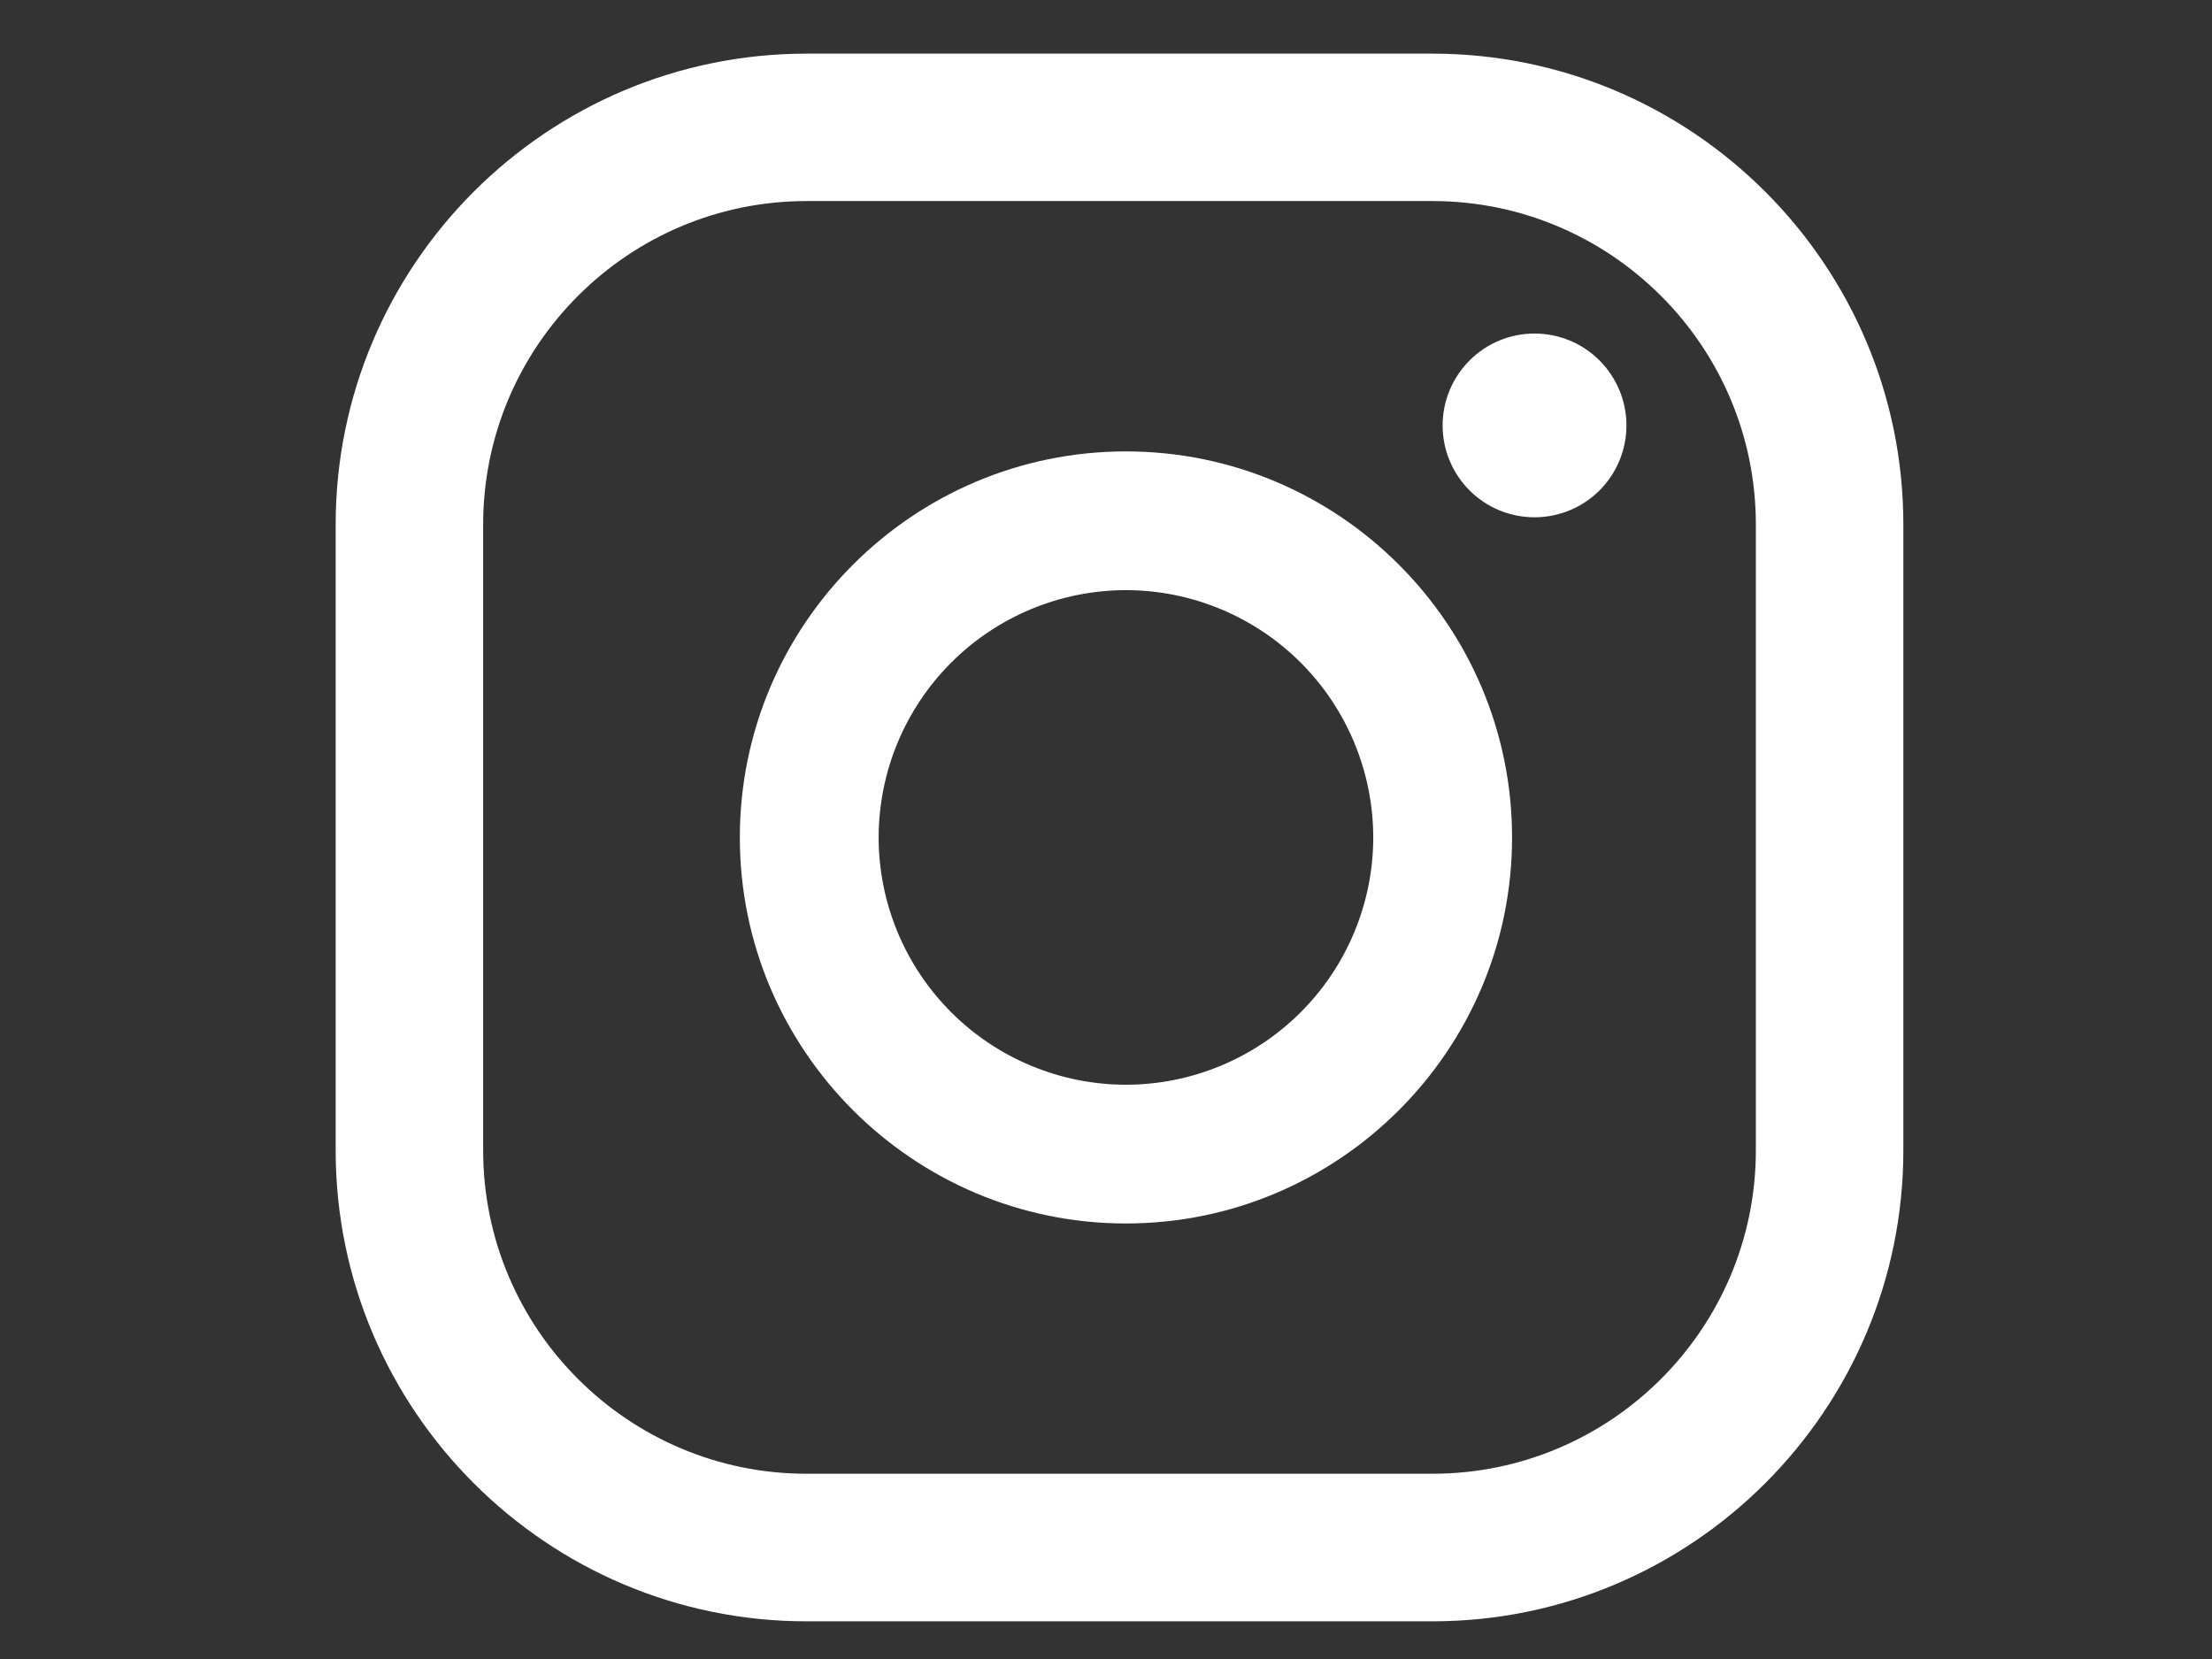
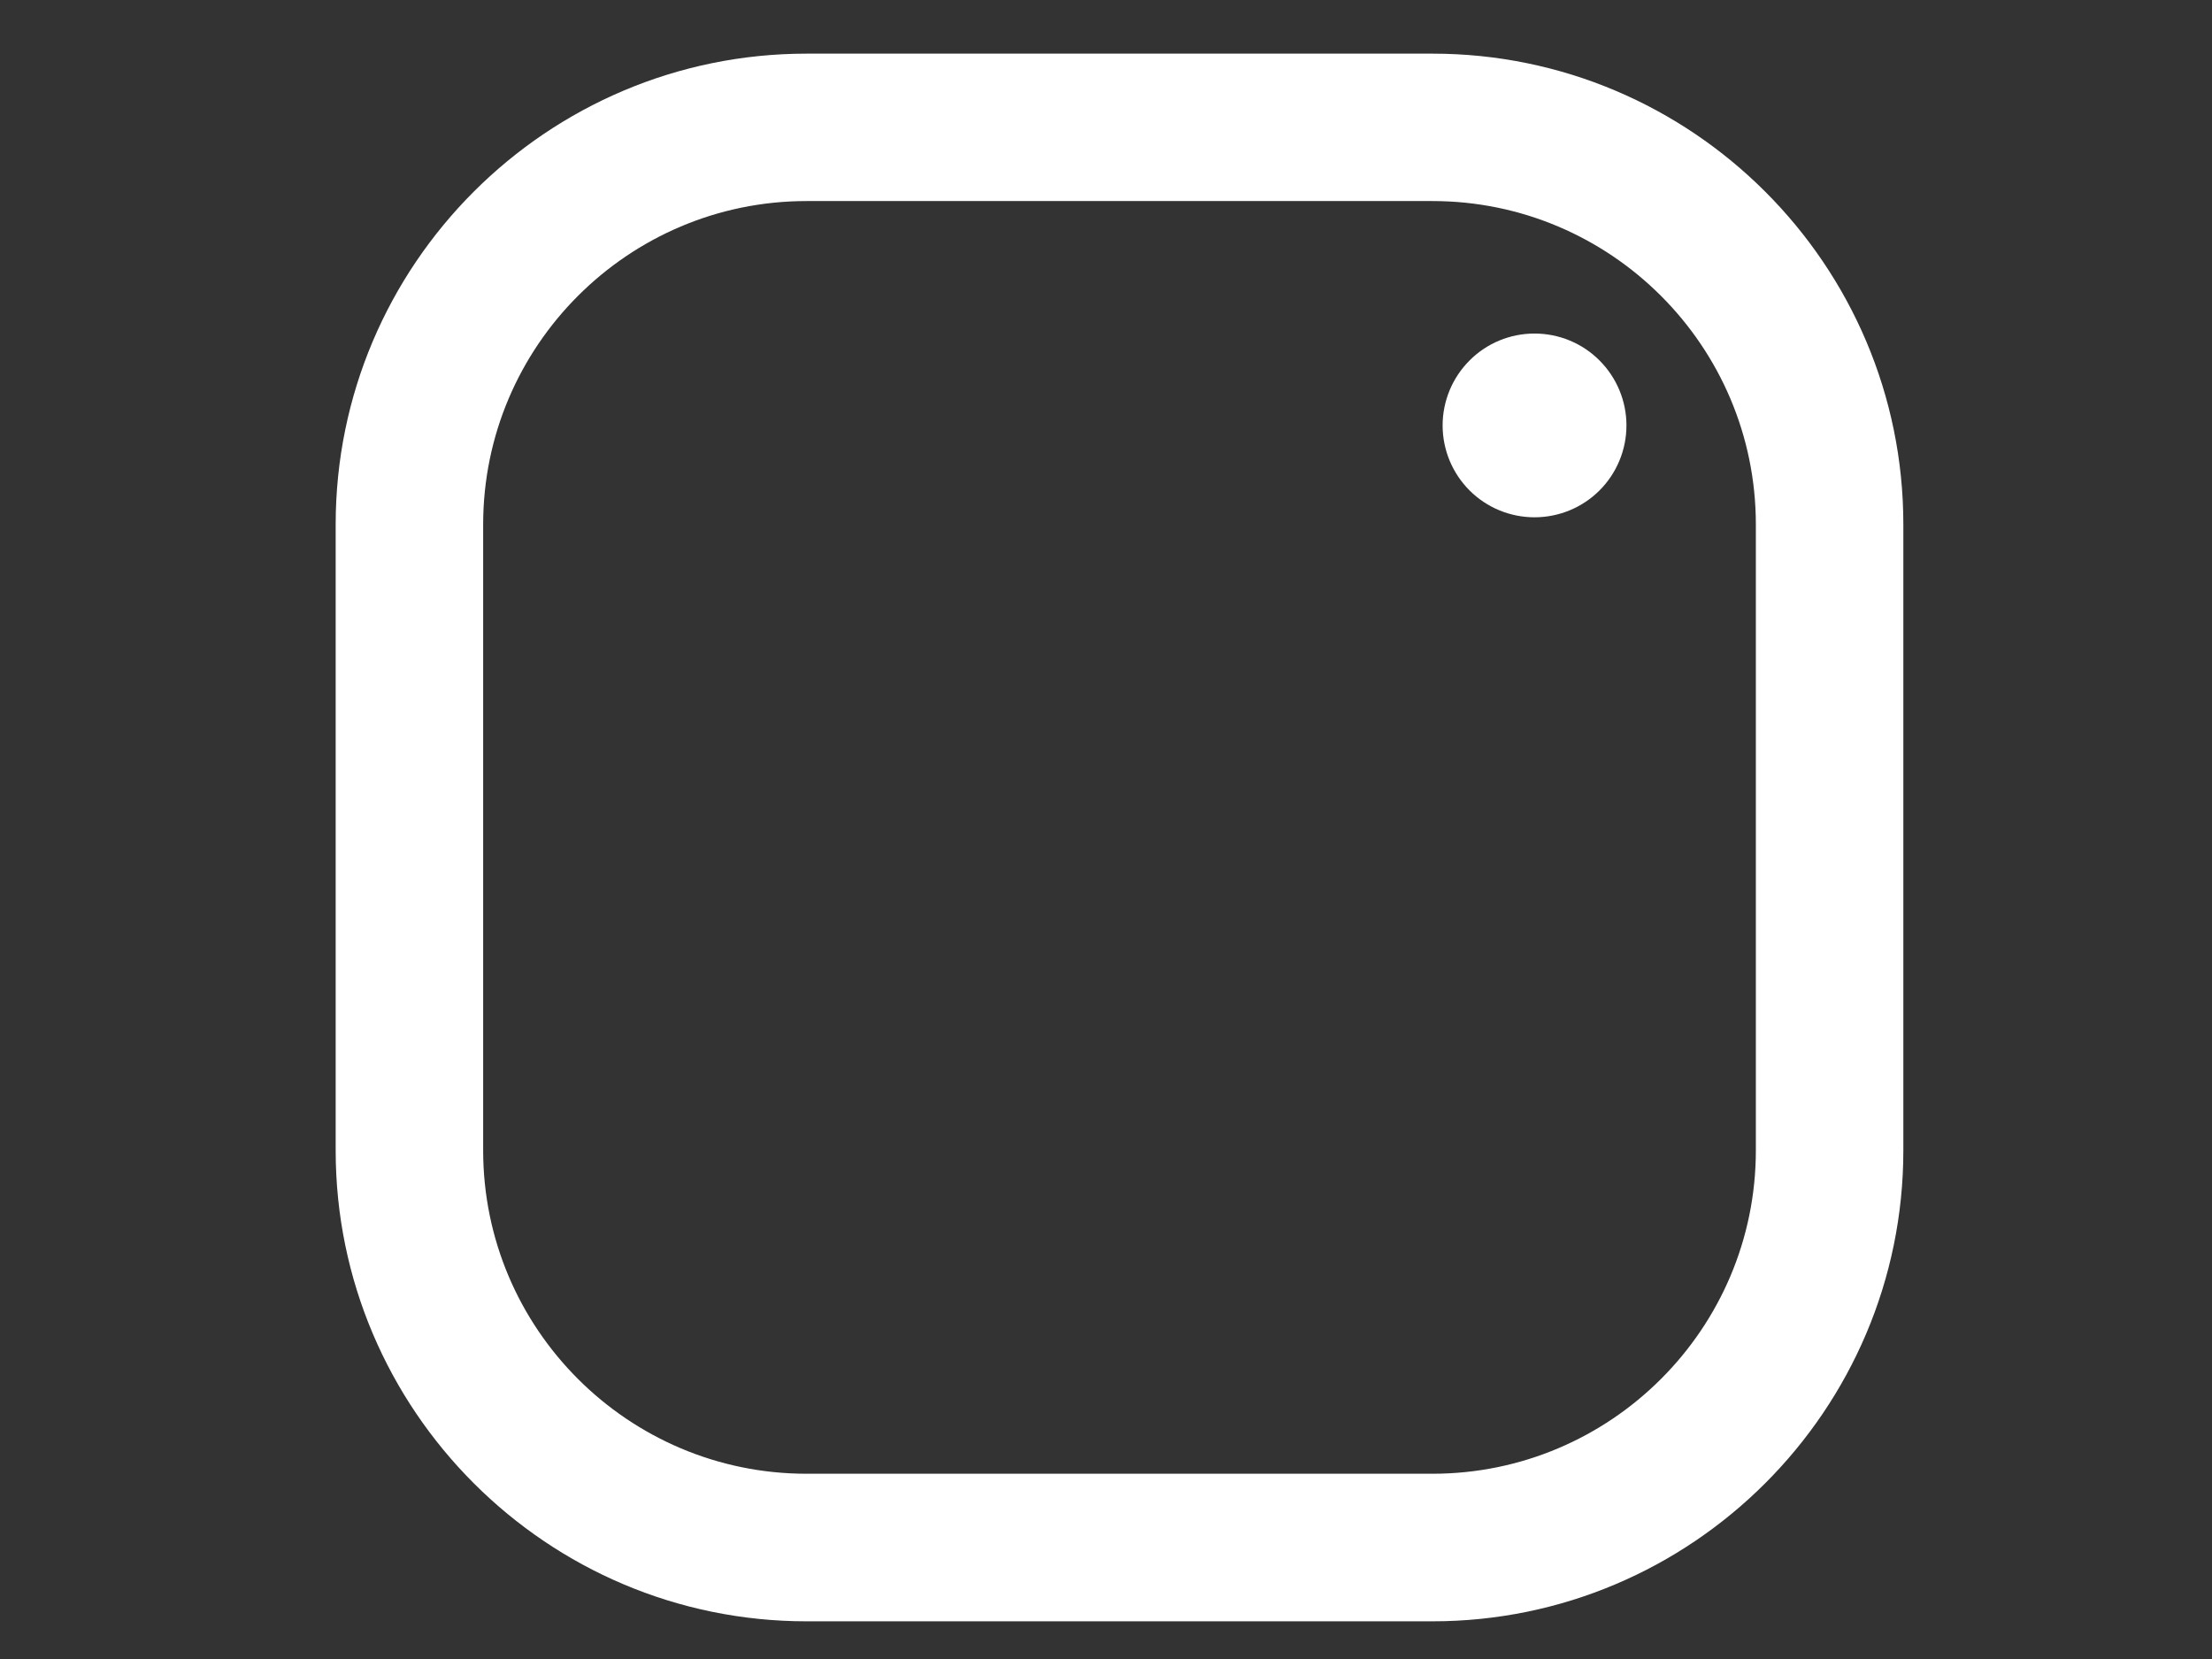
<svg xmlns="http://www.w3.org/2000/svg" width="28" height="21" viewBox="0 0 28 21" fill="none">
  <rect x="0" y="0" width="28" height="21" fill="#333333" stroke="none" />
  <g clip-path="url(#clip0_32_1331)">
-     <path fill-rule="evenodd" clip-rule="evenodd" d="M14.252 13.731C13.422 13.73 12.627 13.4 12.04 12.813C11.453 12.226 11.123 11.431 11.122 10.601C11.123 9.771 11.453 8.975 12.04 8.388C12.627 7.801 13.422 7.471 14.252 7.47C15.082 7.471 15.878 7.801 16.465 8.388C17.052 8.975 17.382 9.771 17.383 10.601C17.382 11.431 17.052 12.226 16.465 12.813C15.878 13.4 15.082 13.73 14.252 13.731ZM14.252 5.714C11.558 5.714 9.365 7.906 9.365 10.601C9.365 13.295 11.558 15.487 14.252 15.487C16.947 15.487 19.14 13.295 19.14 10.601C19.14 7.906 16.947 5.714 14.252 5.714Z" fill="white" />
    <path fill-rule="evenodd" clip-rule="evenodd" d="M10.21 2.545C7.952 2.545 6.116 4.381 6.116 6.639V14.562C6.116 16.82 7.952 18.655 10.21 18.655H18.132C20.389 18.655 22.226 16.82 22.226 14.562V6.639C22.226 4.381 20.389 2.545 18.132 2.545H10.21ZM18.132 20.523H10.21C6.923 20.523 4.249 17.849 4.249 14.562V6.639C4.249 3.352 6.923 0.679 10.21 0.679H18.132C21.418 0.679 24.093 3.352 24.093 6.639V14.562C24.093 17.849 21.418 20.523 18.132 20.523Z" fill="white" />
    <path fill-rule="evenodd" clip-rule="evenodd" d="M18.261 5.385C18.261 5.694 18.384 5.99 18.602 6.208C18.82 6.426 19.116 6.548 19.424 6.548C19.733 6.548 20.029 6.426 20.247 6.208C20.465 5.99 20.588 5.694 20.588 5.385C20.588 5.077 20.465 4.781 20.247 4.563C20.029 4.344 19.733 4.222 19.424 4.222C19.116 4.222 18.82 4.344 18.602 4.563C18.384 4.781 18.261 5.077 18.261 5.385Z" fill="white" />
  </g>
  <defs>
    <clipPath id="clip0_32_1331">
      <rect width="27" height="20" fill="white" transform="translate(0.78 0.522)" />
    </clipPath>
  </defs>
</svg>